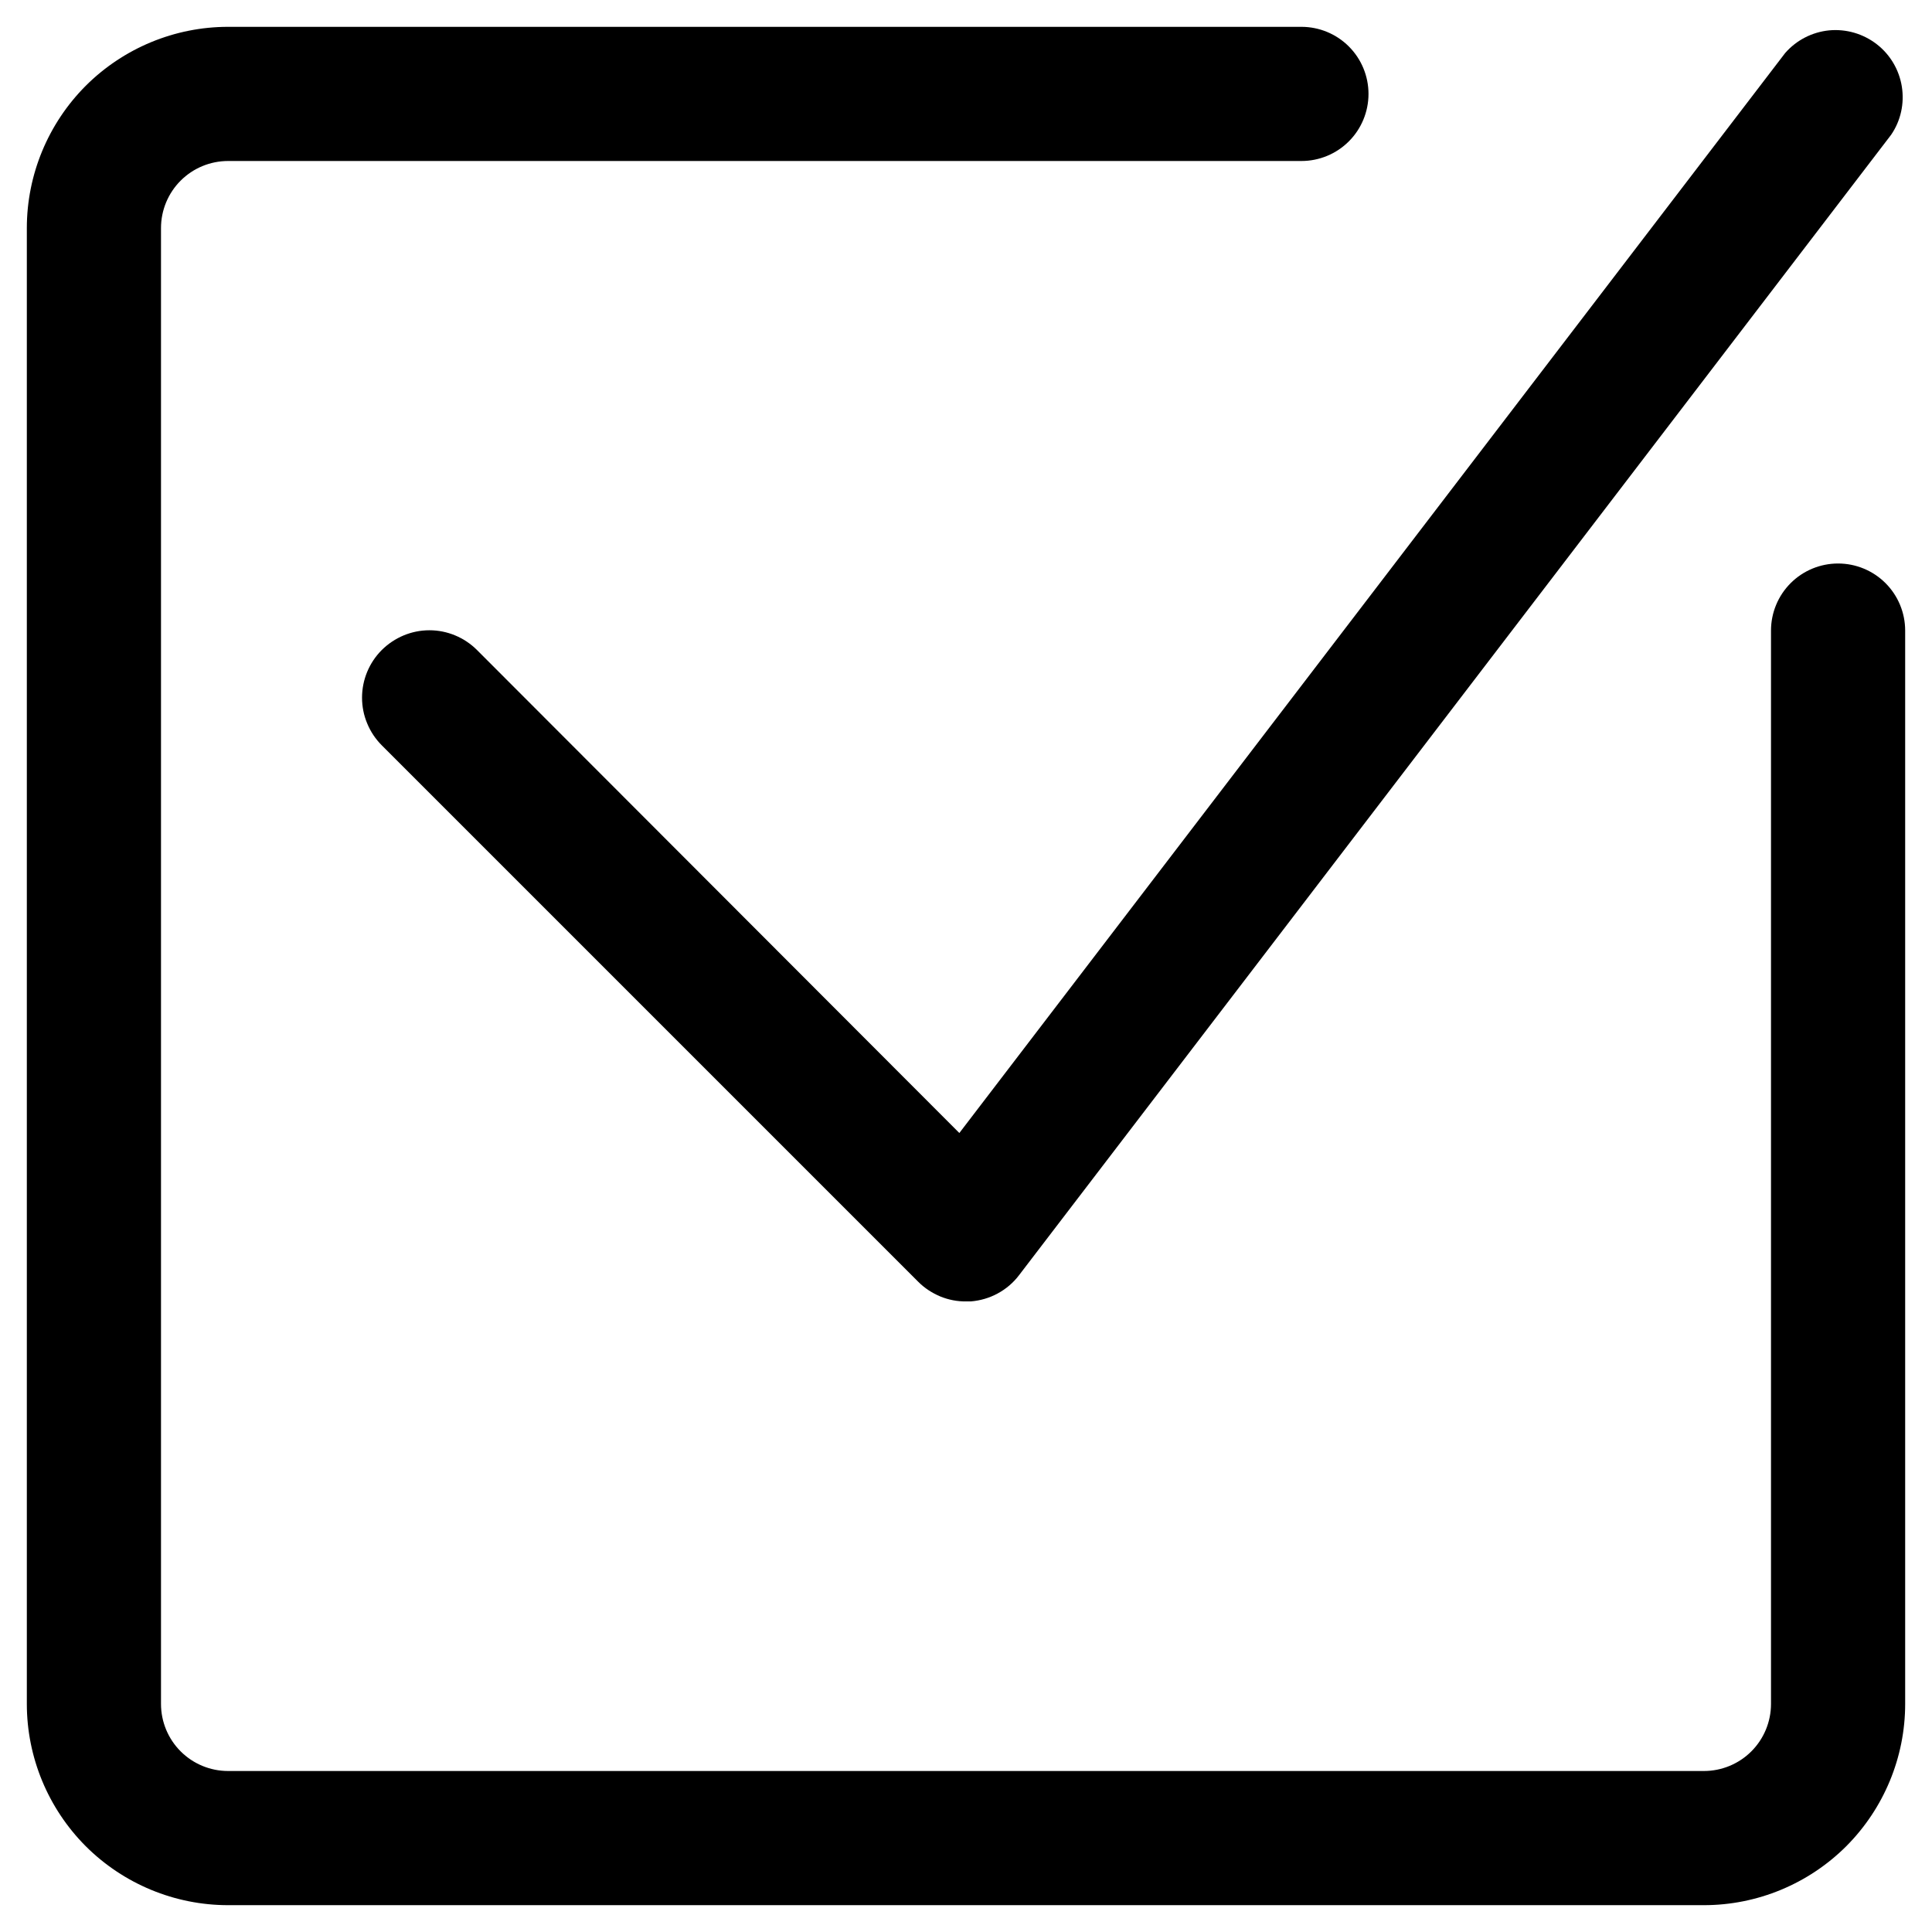
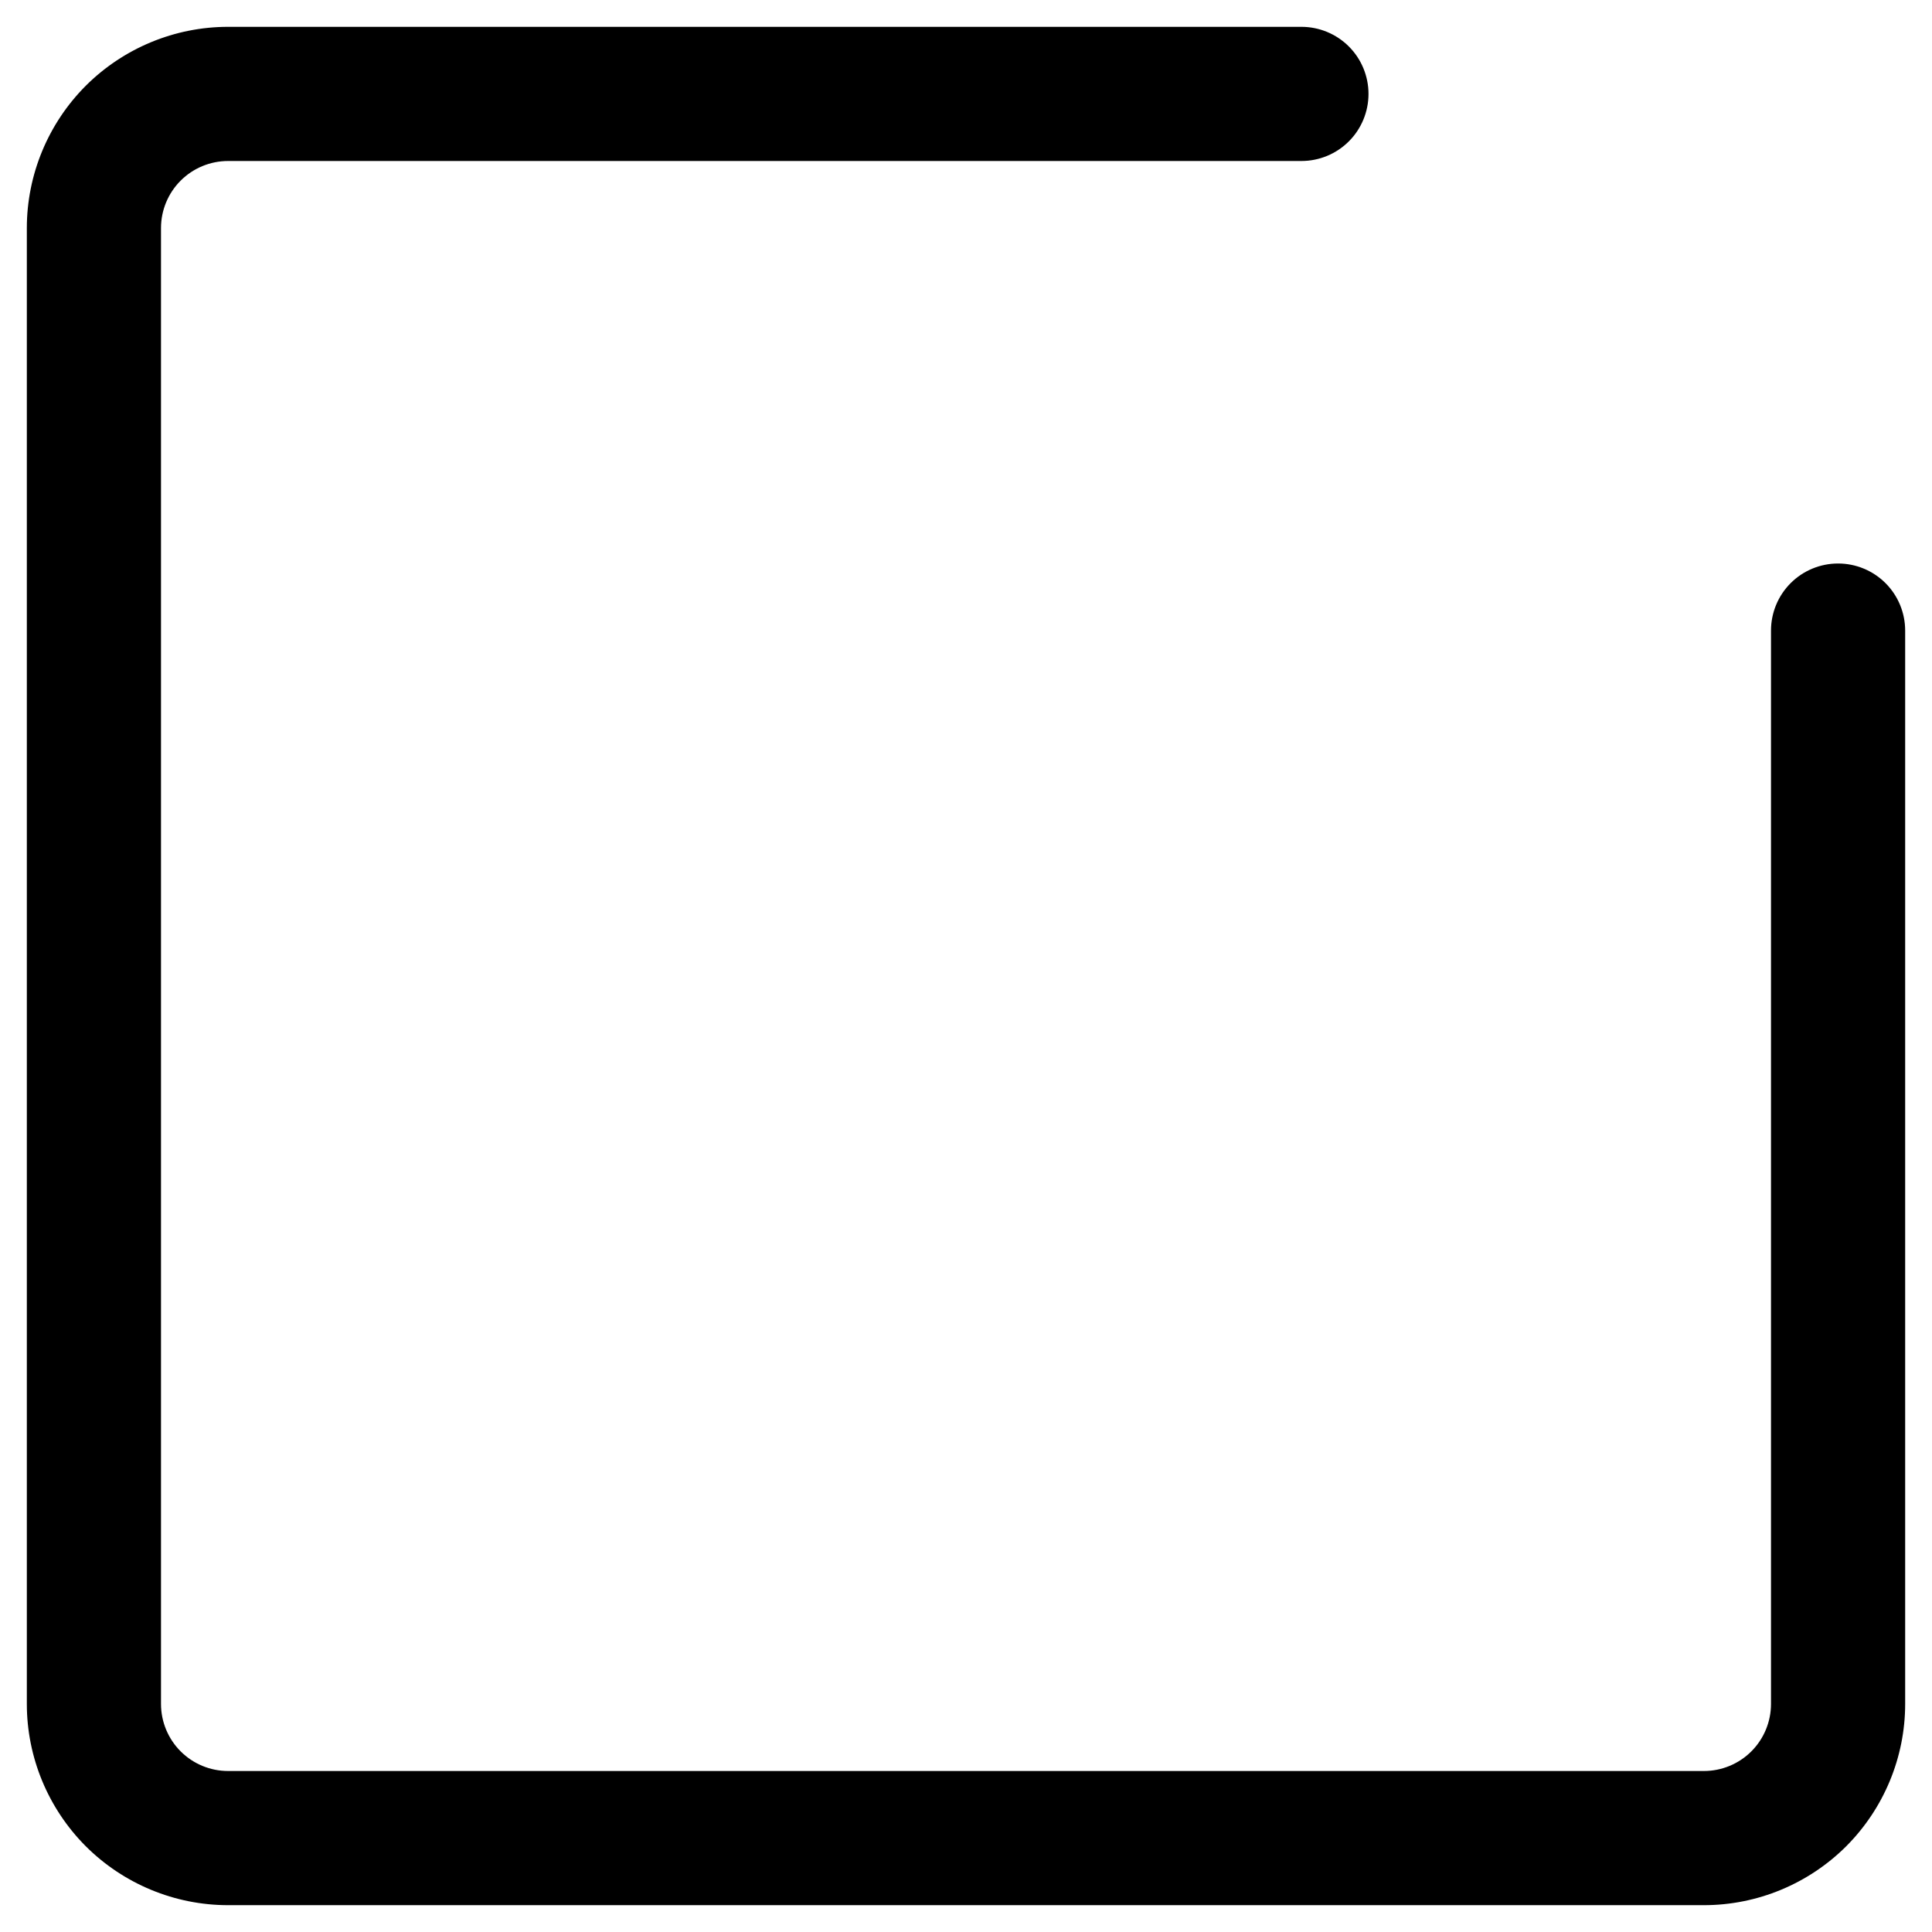
<svg xmlns="http://www.w3.org/2000/svg" width="18" height="18" viewBox="0 0 18 18" fill="none">
  <path d="M17.125 5.25C16.959 5.25 16.8 5.316 16.683 5.433C16.566 5.55 16.5 5.709 16.5 5.875V15.875C16.5 16.041 16.434 16.2 16.317 16.317C16.2 16.434 16.041 16.5 15.875 16.5H2.125C1.959 16.5 1.8 16.434 1.683 16.317C1.566 16.2 1.5 16.041 1.5 15.875V2.125C1.5 1.959 1.566 1.8 1.683 1.683C1.8 1.566 1.959 1.5 2.125 1.5H12.125C12.291 1.5 12.45 1.434 12.567 1.317C12.684 1.2 12.75 1.041 12.75 0.875C12.75 0.709 12.684 0.55 12.567 0.433C12.45 0.316 12.291 0.25 12.125 0.25H2.125C1.628 0.25 1.151 0.448 0.799 0.799C0.448 1.151 0.25 1.628 0.25 2.125V15.875C0.25 16.372 0.448 16.849 0.799 17.201C1.151 17.552 1.628 17.75 2.125 17.75H15.875C16.372 17.75 16.849 17.552 17.201 17.201C17.552 16.849 17.75 16.372 17.75 15.875V5.875C17.75 5.709 17.684 5.55 17.567 5.433C17.45 5.316 17.291 5.25 17.125 5.25Z" fill="black" />
-   <path d="M4.444 6.056C4.327 5.939 4.167 5.872 4.001 5.872C3.834 5.872 3.675 5.939 3.557 6.056C3.439 6.174 3.373 6.334 3.373 6.5C3.373 6.582 3.389 6.664 3.421 6.74C3.452 6.816 3.499 6.886 3.557 6.944L8.557 11.944C8.615 12.002 8.685 12.047 8.761 12.079C8.837 12.11 8.918 12.126 9.001 12.125H9.044C9.132 12.118 9.218 12.093 9.295 12.051C9.373 12.009 9.441 11.951 9.494 11.881L17.619 1.256C17.709 1.125 17.744 0.964 17.719 0.807C17.694 0.65 17.61 0.508 17.484 0.411C17.358 0.314 17.2 0.268 17.041 0.283C16.883 0.299 16.737 0.374 16.632 0.494L8.938 10.556L4.444 6.056Z" fill="black" />
</svg>